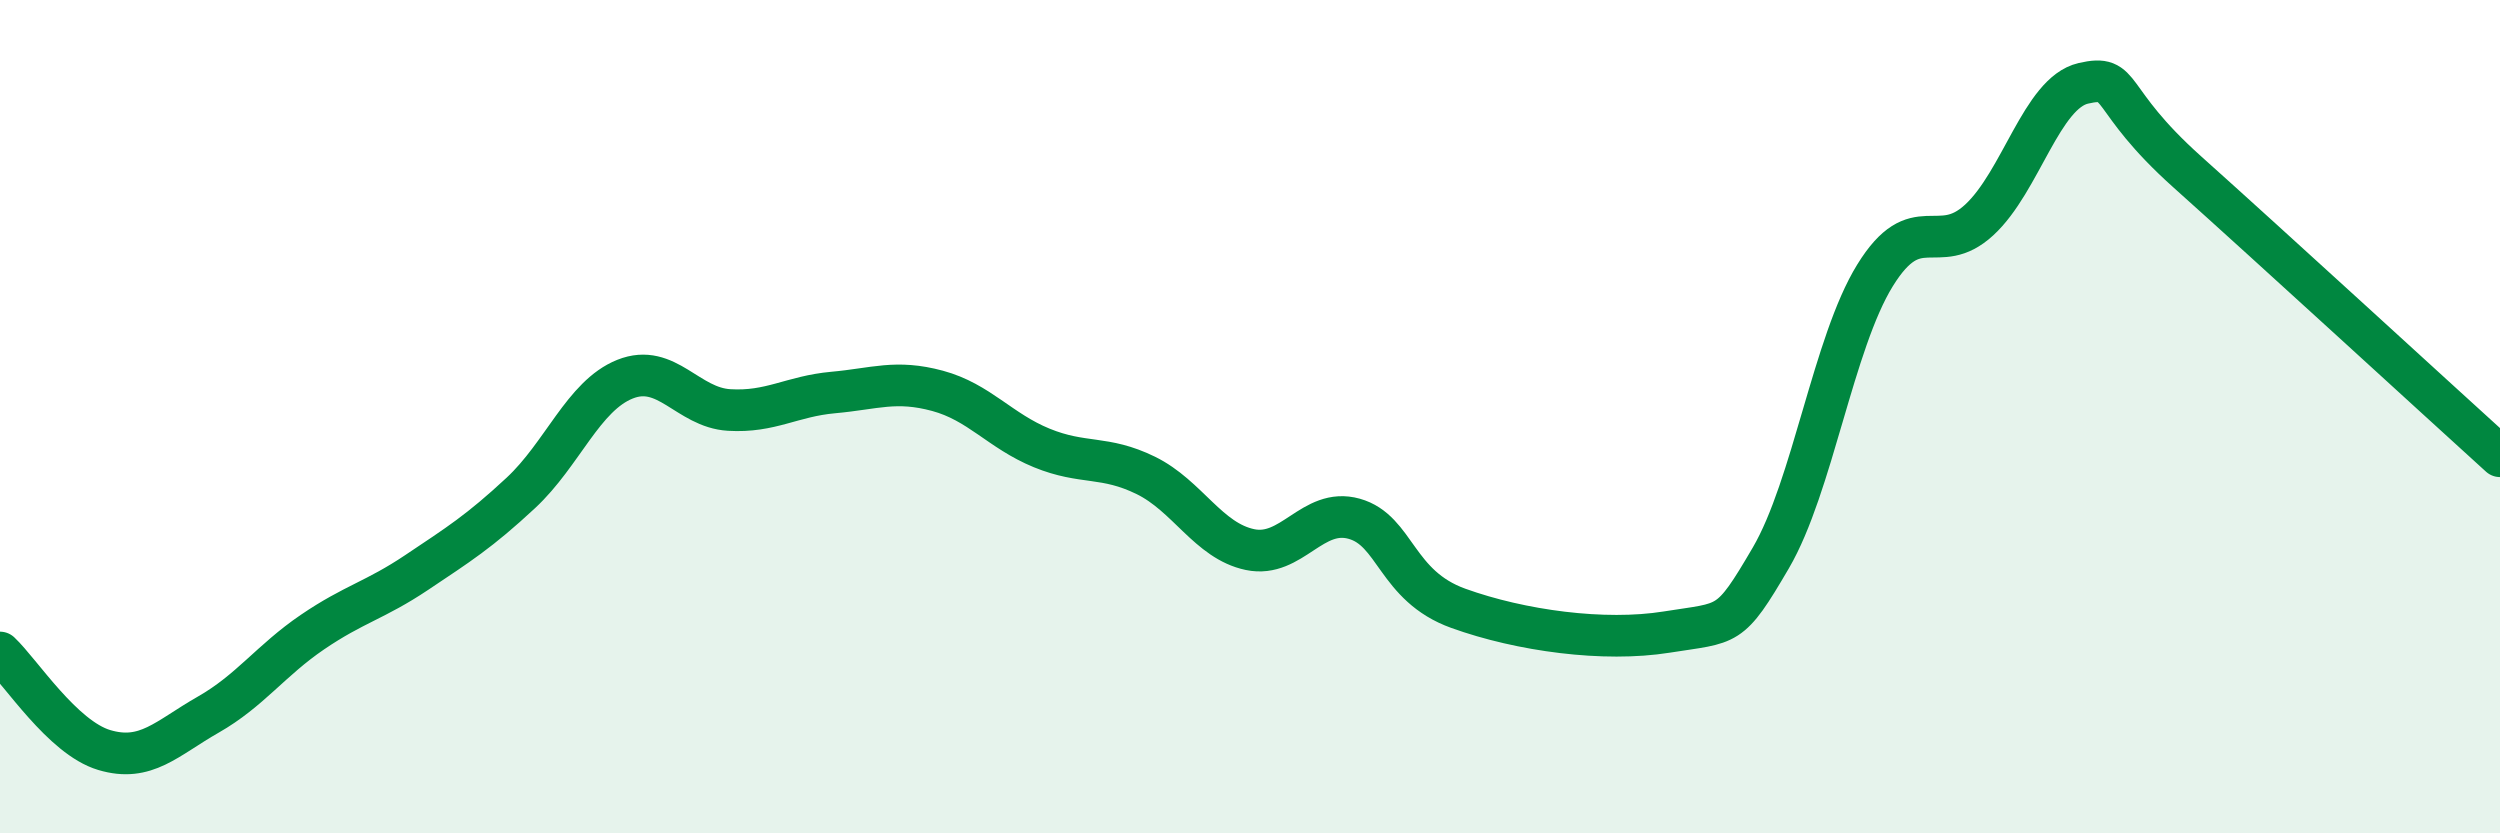
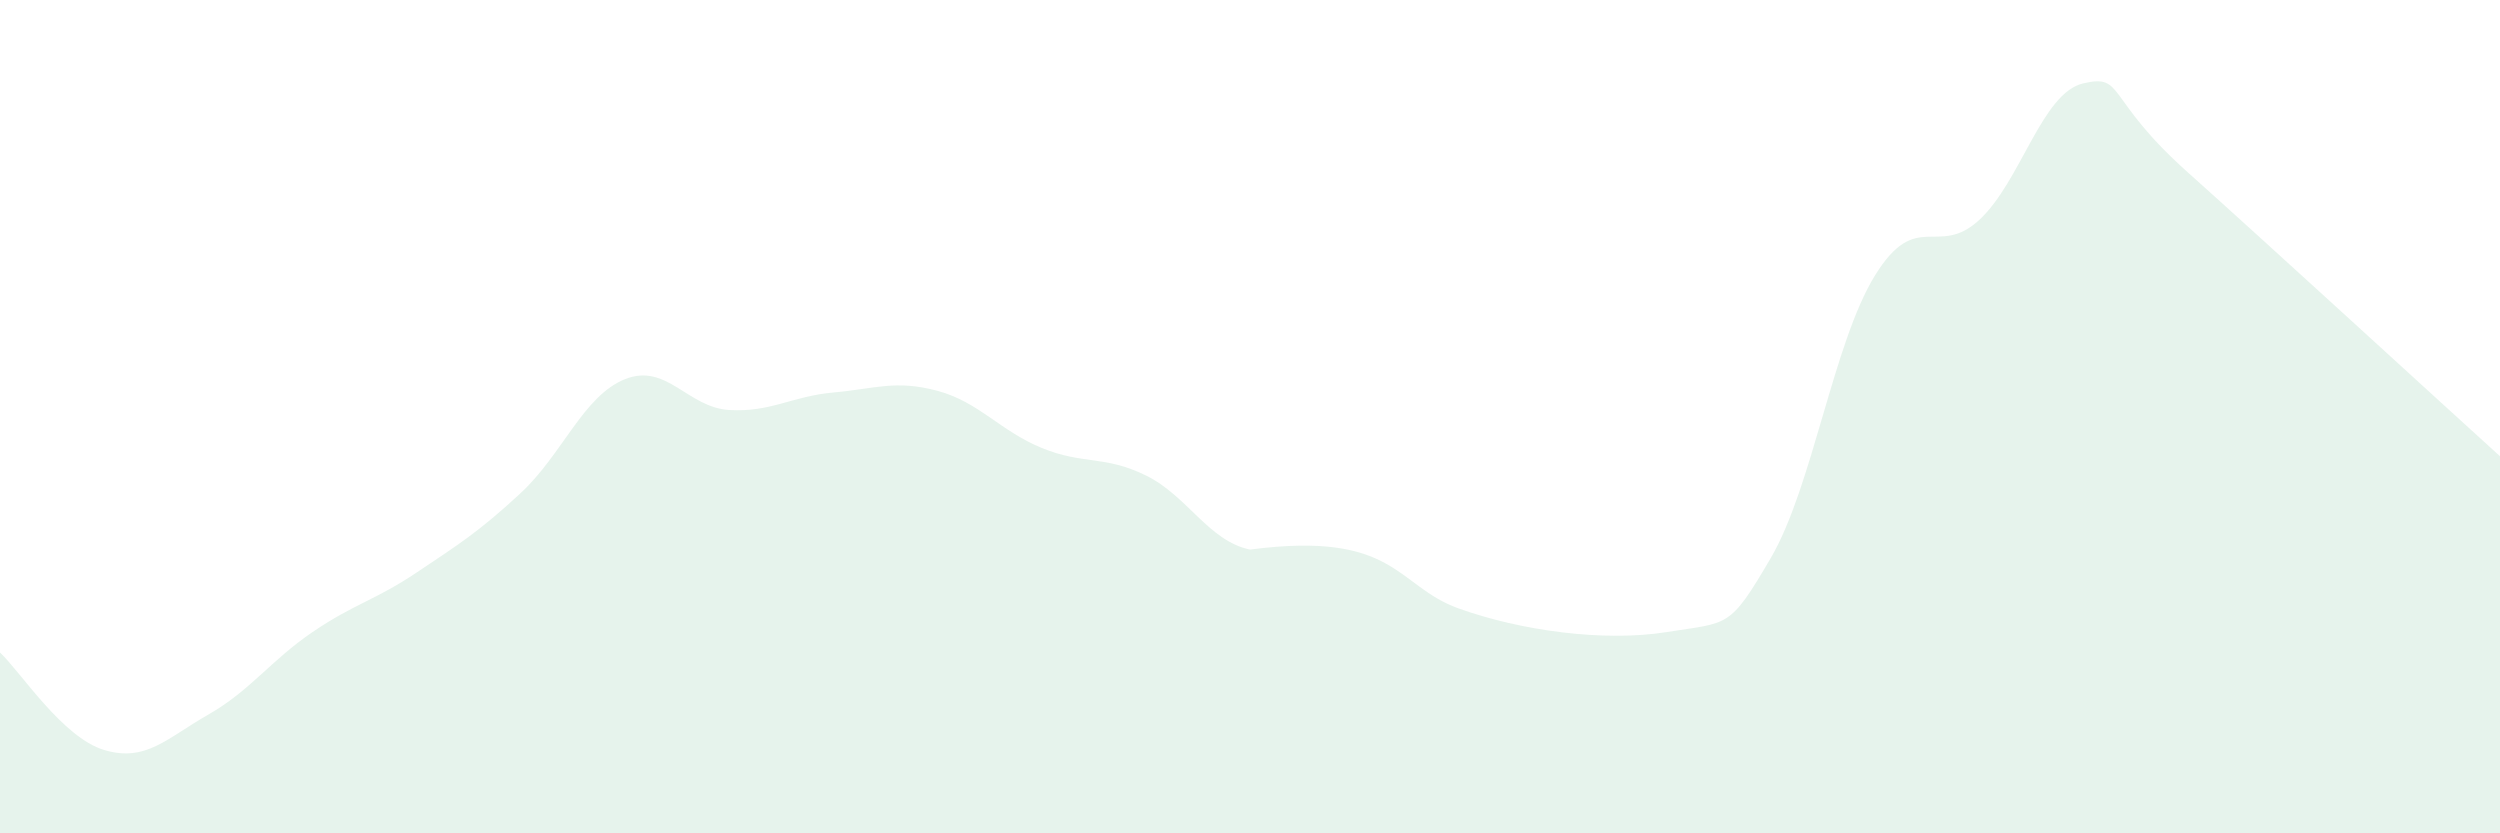
<svg xmlns="http://www.w3.org/2000/svg" width="60" height="20" viewBox="0 0 60 20">
-   <path d="M 0,15.66 C 0.5,16.13 1.5,17.7 2.5,18 C 3.5,18.3 4,17.72 5,17.15 C 6,16.58 6.5,15.85 7.5,15.17 C 8.5,14.49 9,14.41 10,13.74 C 11,13.07 11.5,12.76 12.5,11.83 C 13.5,10.9 14,9.5 15,9.1 C 16,8.7 16.5,9.78 17.5,9.84 C 18.5,9.9 19,9.51 20,9.42 C 21,9.33 21.5,9.11 22.5,9.38 C 23.5,9.65 24,10.34 25,10.75 C 26,11.16 26.5,10.92 27.5,11.41 C 28.5,11.9 29,12.98 30,13.19 C 31,13.4 31.5,12.17 32.5,12.45 C 33.5,12.73 33.5,14.06 35,14.6 C 36.5,15.14 38.5,15.41 40,15.17 C 41.5,14.93 41.5,15.1 42.5,13.39 C 43.5,11.68 44,8.23 45,6.61 C 46,4.99 46.5,6.2 47.5,5.28 C 48.5,4.36 49,2.23 50,2 C 51,1.77 50.5,2.34 52.5,4.13 C 54.5,5.92 58.5,9.59 60,10.95L60 20L0 20Z" fill="#008740" opacity="0.1" stroke-linecap="round" stroke-linejoin="round" />
-   <path d="M 0,15.66 C 0.5,16.13 1.5,17.7 2.5,18 C 3.5,18.3 4,17.72 5,17.15 C 6,16.58 6.5,15.85 7.5,15.17 C 8.5,14.49 9,14.41 10,13.74 C 11,13.07 11.5,12.76 12.5,11.83 C 13.5,10.9 14,9.5 15,9.1 C 16,8.7 16.5,9.78 17.5,9.84 C 18.5,9.9 19,9.51 20,9.42 C 21,9.33 21.5,9.11 22.5,9.38 C 23.5,9.65 24,10.34 25,10.75 C 26,11.16 26.5,10.92 27.5,11.41 C 28.5,11.9 29,12.98 30,13.19 C 31,13.4 31.5,12.17 32.5,12.45 C 33.5,12.73 33.5,14.06 35,14.6 C 36.5,15.14 38.5,15.41 40,15.17 C 41.5,14.93 41.5,15.1 42.5,13.39 C 43.5,11.68 44,8.23 45,6.61 C 46,4.99 46.5,6.2 47.5,5.28 C 48.5,4.36 49,2.23 50,2 C 51,1.77 50.5,2.34 52.5,4.13 C 54.5,5.92 58.5,9.59 60,10.95" stroke="#008740" stroke-width="1" fill="none" stroke-linecap="round" stroke-linejoin="round" />
+   <path d="M 0,15.66 C 0.5,16.13 1.5,17.7 2.5,18 C 3.5,18.3 4,17.72 5,17.15 C 6,16.58 6.5,15.85 7.5,15.17 C 8.5,14.49 9,14.41 10,13.74 C 11,13.07 11.5,12.76 12.5,11.83 C 13.5,10.9 14,9.5 15,9.1 C 16,8.7 16.5,9.78 17.5,9.84 C 18.5,9.9 19,9.51 20,9.42 C 21,9.33 21.5,9.11 22.5,9.38 C 23.5,9.65 24,10.34 25,10.75 C 26,11.16 26.5,10.92 27.5,11.41 C 28.5,11.9 29,12.98 30,13.19 C 33.5,12.73 33.5,14.06 35,14.6 C 36.5,15.14 38.5,15.41 40,15.17 C 41.5,14.93 41.5,15.1 42.5,13.39 C 43.5,11.68 44,8.23 45,6.61 C 46,4.99 46.5,6.2 47.5,5.28 C 48.5,4.36 49,2.23 50,2 C 51,1.77 50.5,2.34 52.5,4.13 C 54.5,5.92 58.5,9.59 60,10.95L60 20L0 20Z" fill="#008740" opacity="0.1" stroke-linecap="round" stroke-linejoin="round" />
</svg>